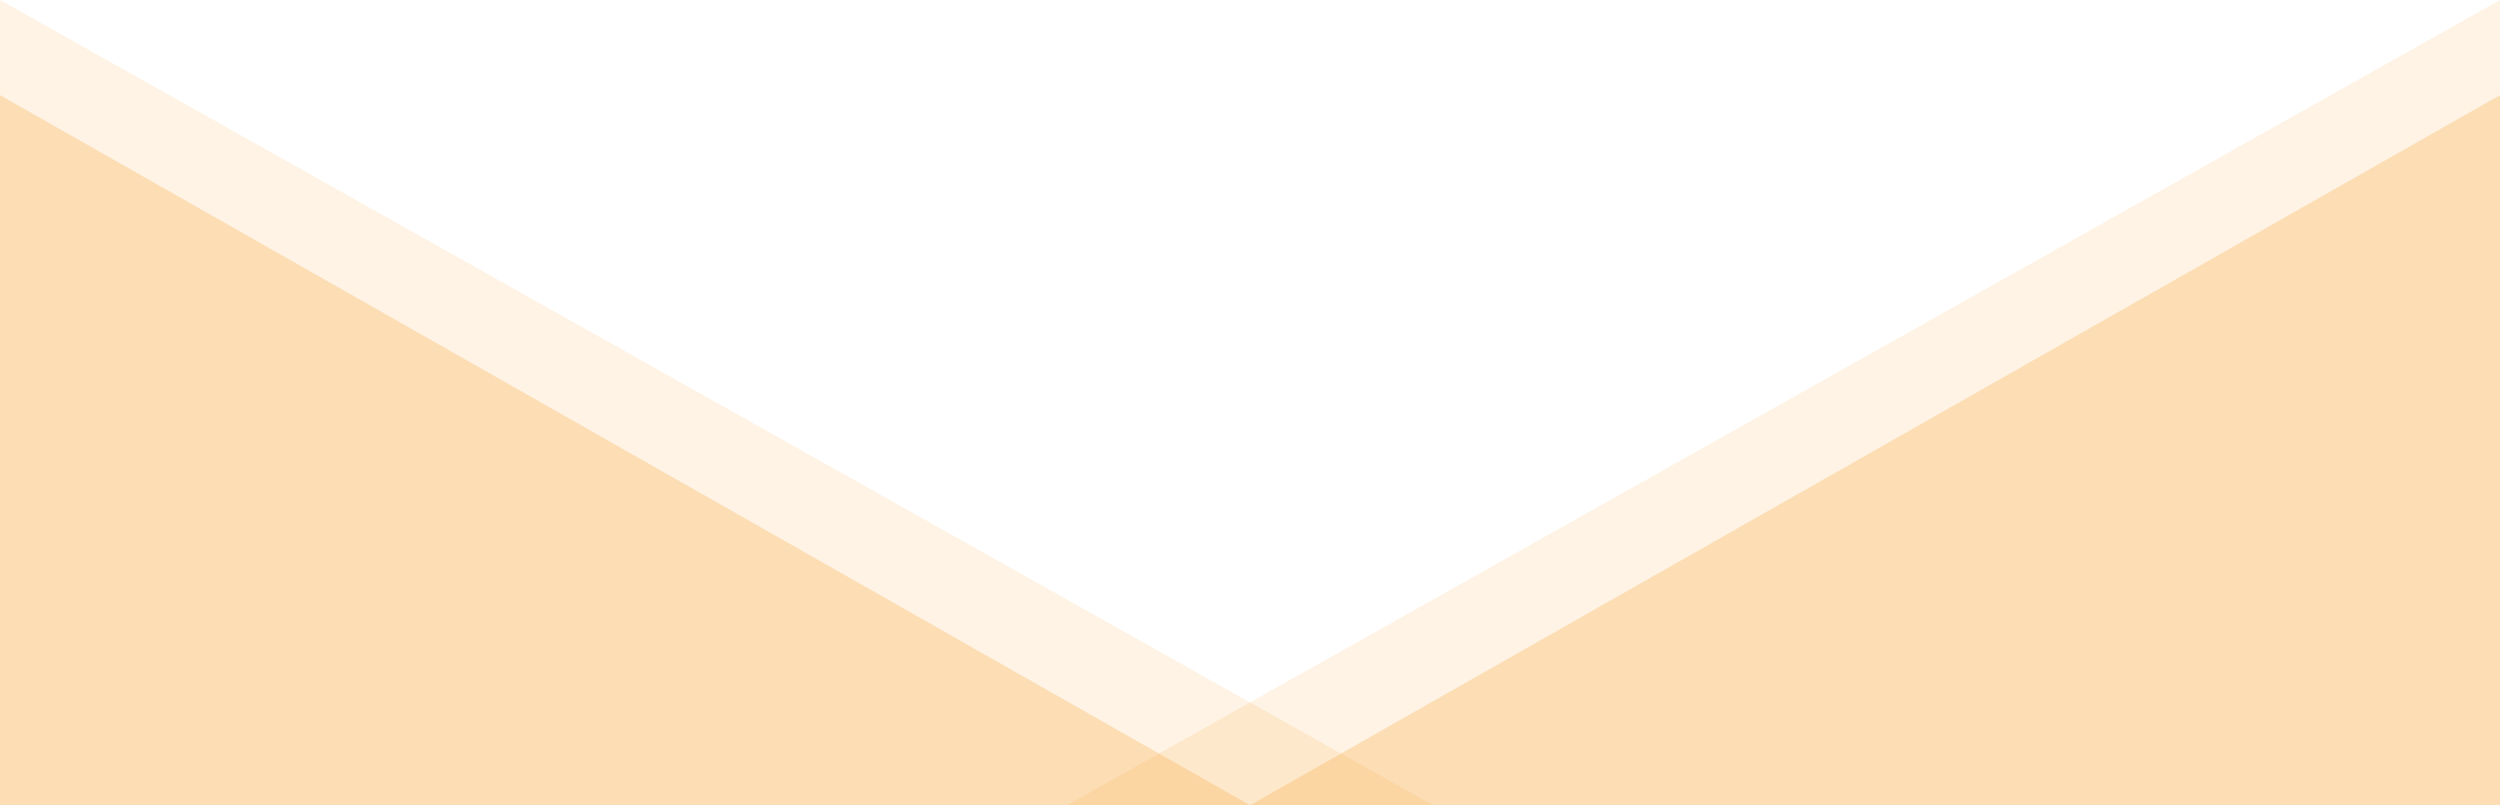
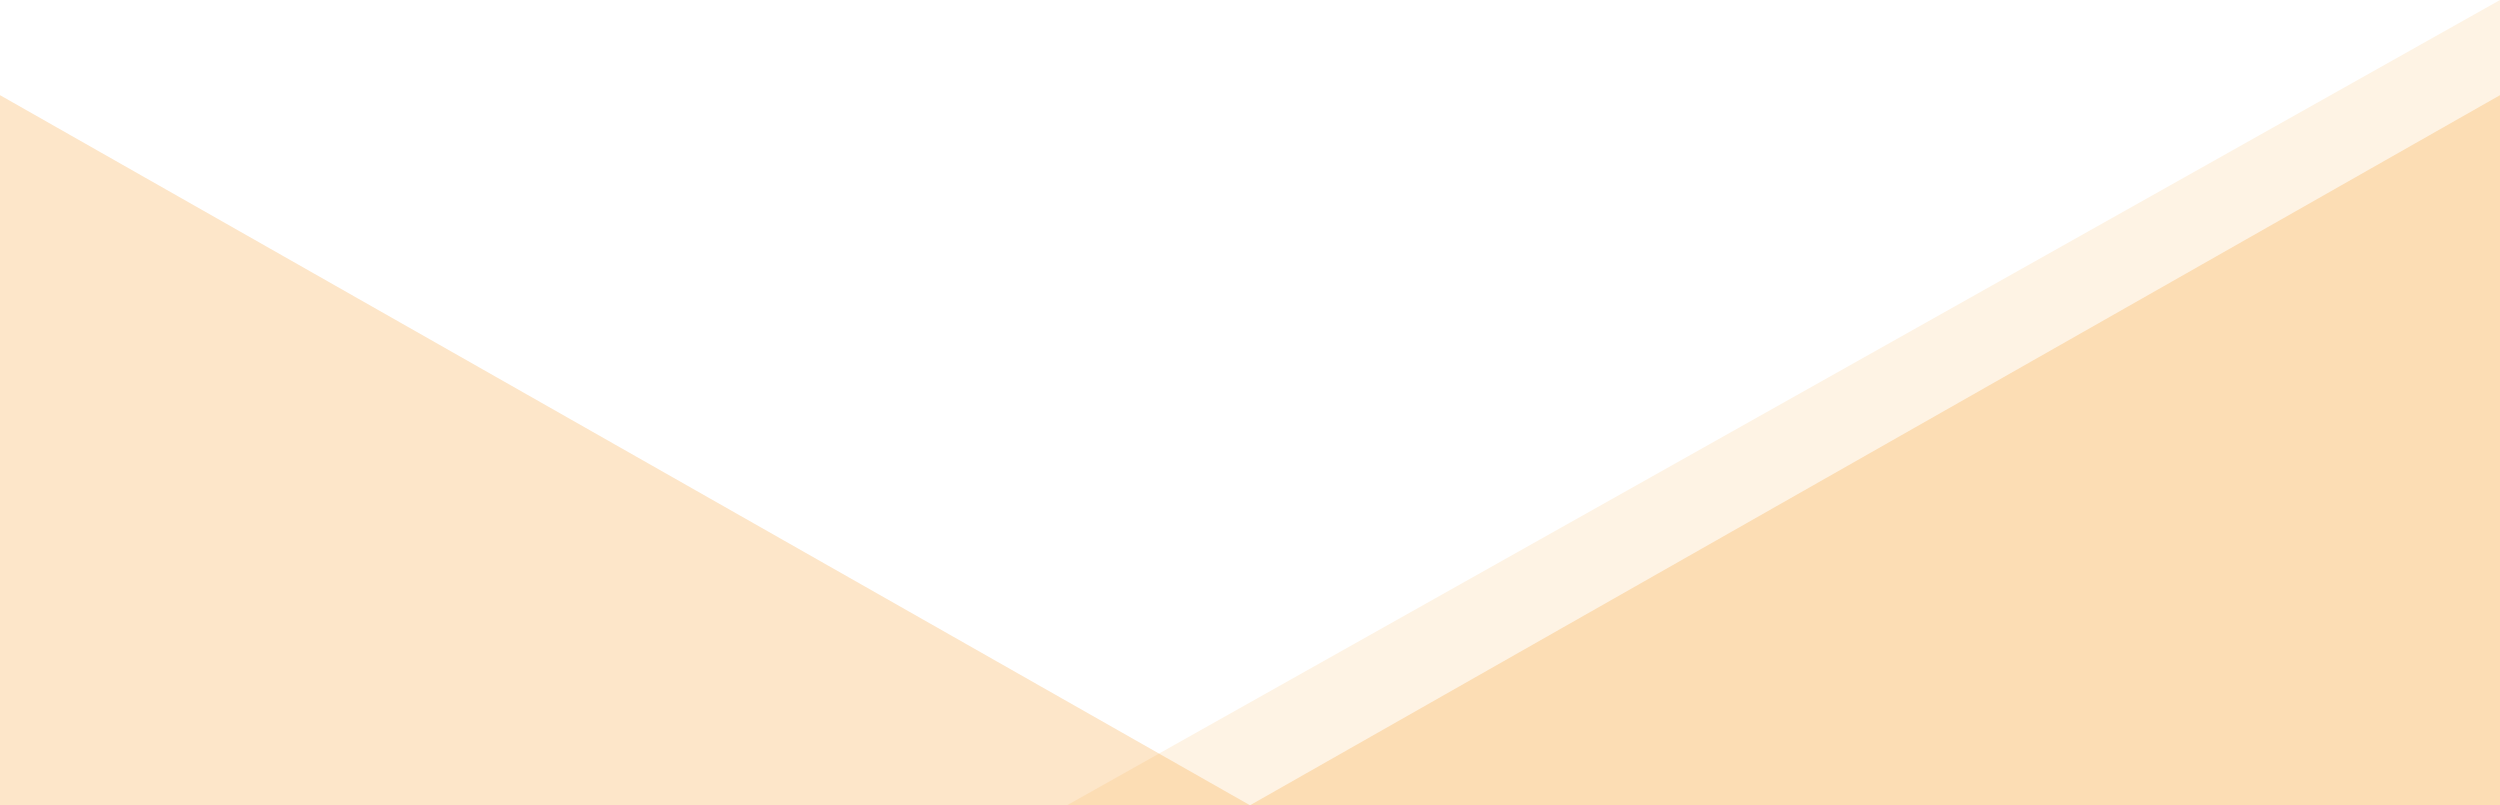
<svg xmlns="http://www.w3.org/2000/svg" viewBox="0 0 1366 440">
  <defs>
    <style>.a,.b{fill:#f8971f;}.a{opacity:0.12;}.b{opacity:0.239;}</style>
  </defs>
  <g transform="translate(1366 1208) rotate(180)">
    <path class="a" d="M0,440,783,0H0Z" transform="translate(0 768)" />
-     <path class="a" d="M783,440,0,0H783Z" transform="translate(583 768)" />
    <path class="b" d="M0,388,683,0H0Z" transform="translate(0 768)" />
    <path class="b" d="M683,388,0,0H683Z" transform="translate(683 768)" />
  </g>
</svg>